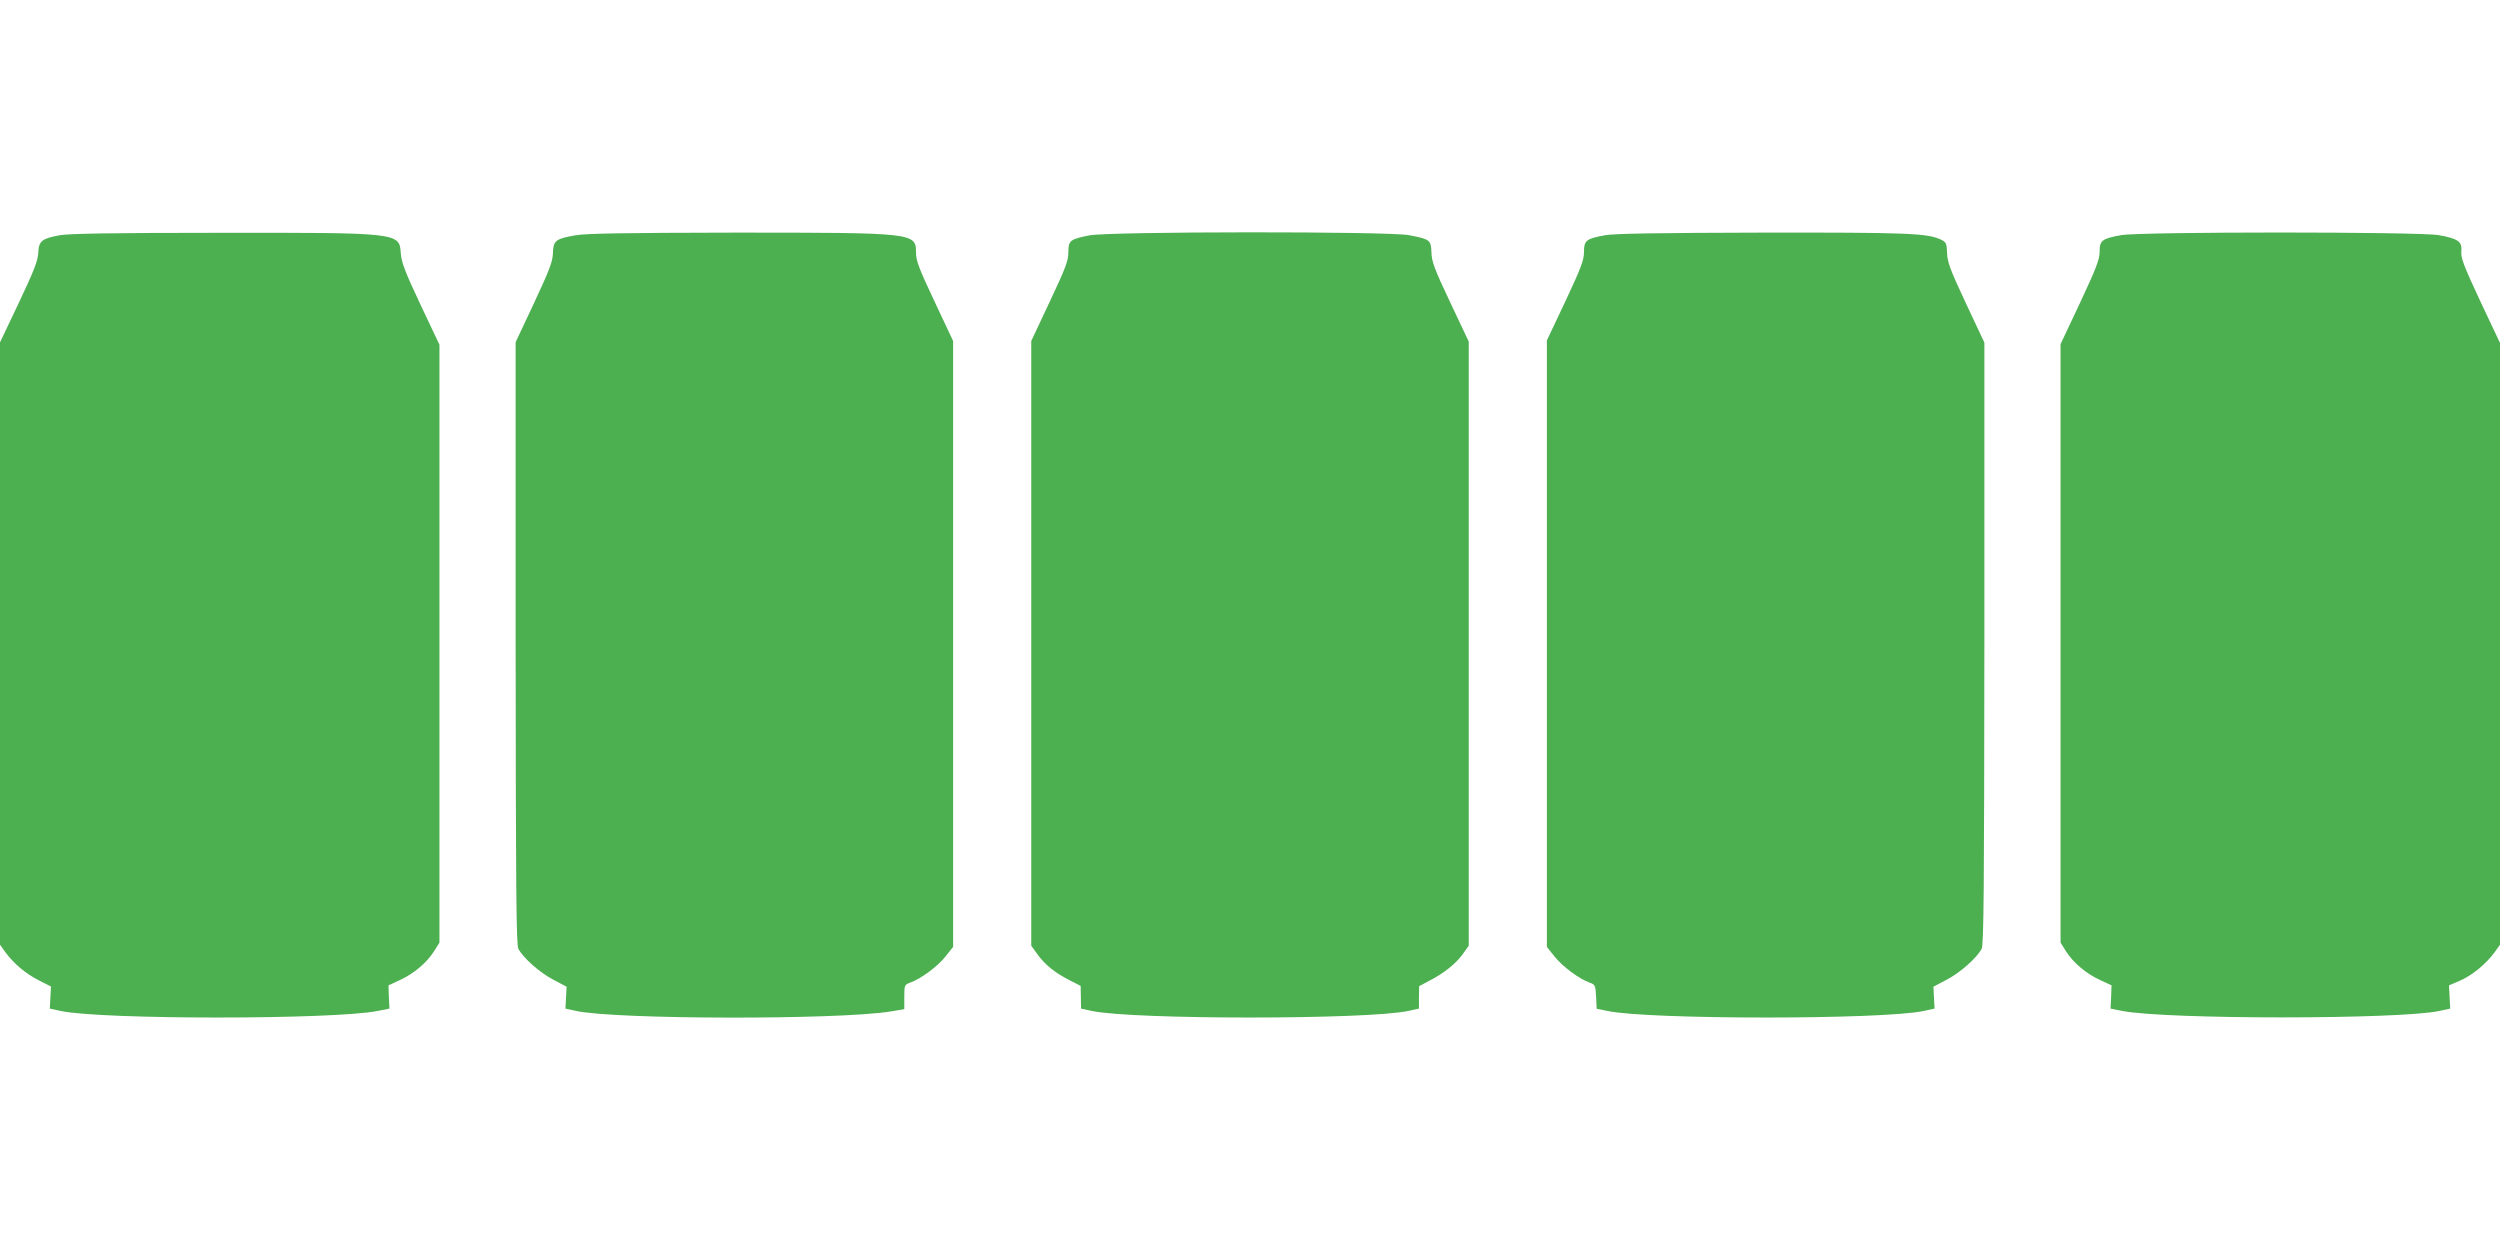
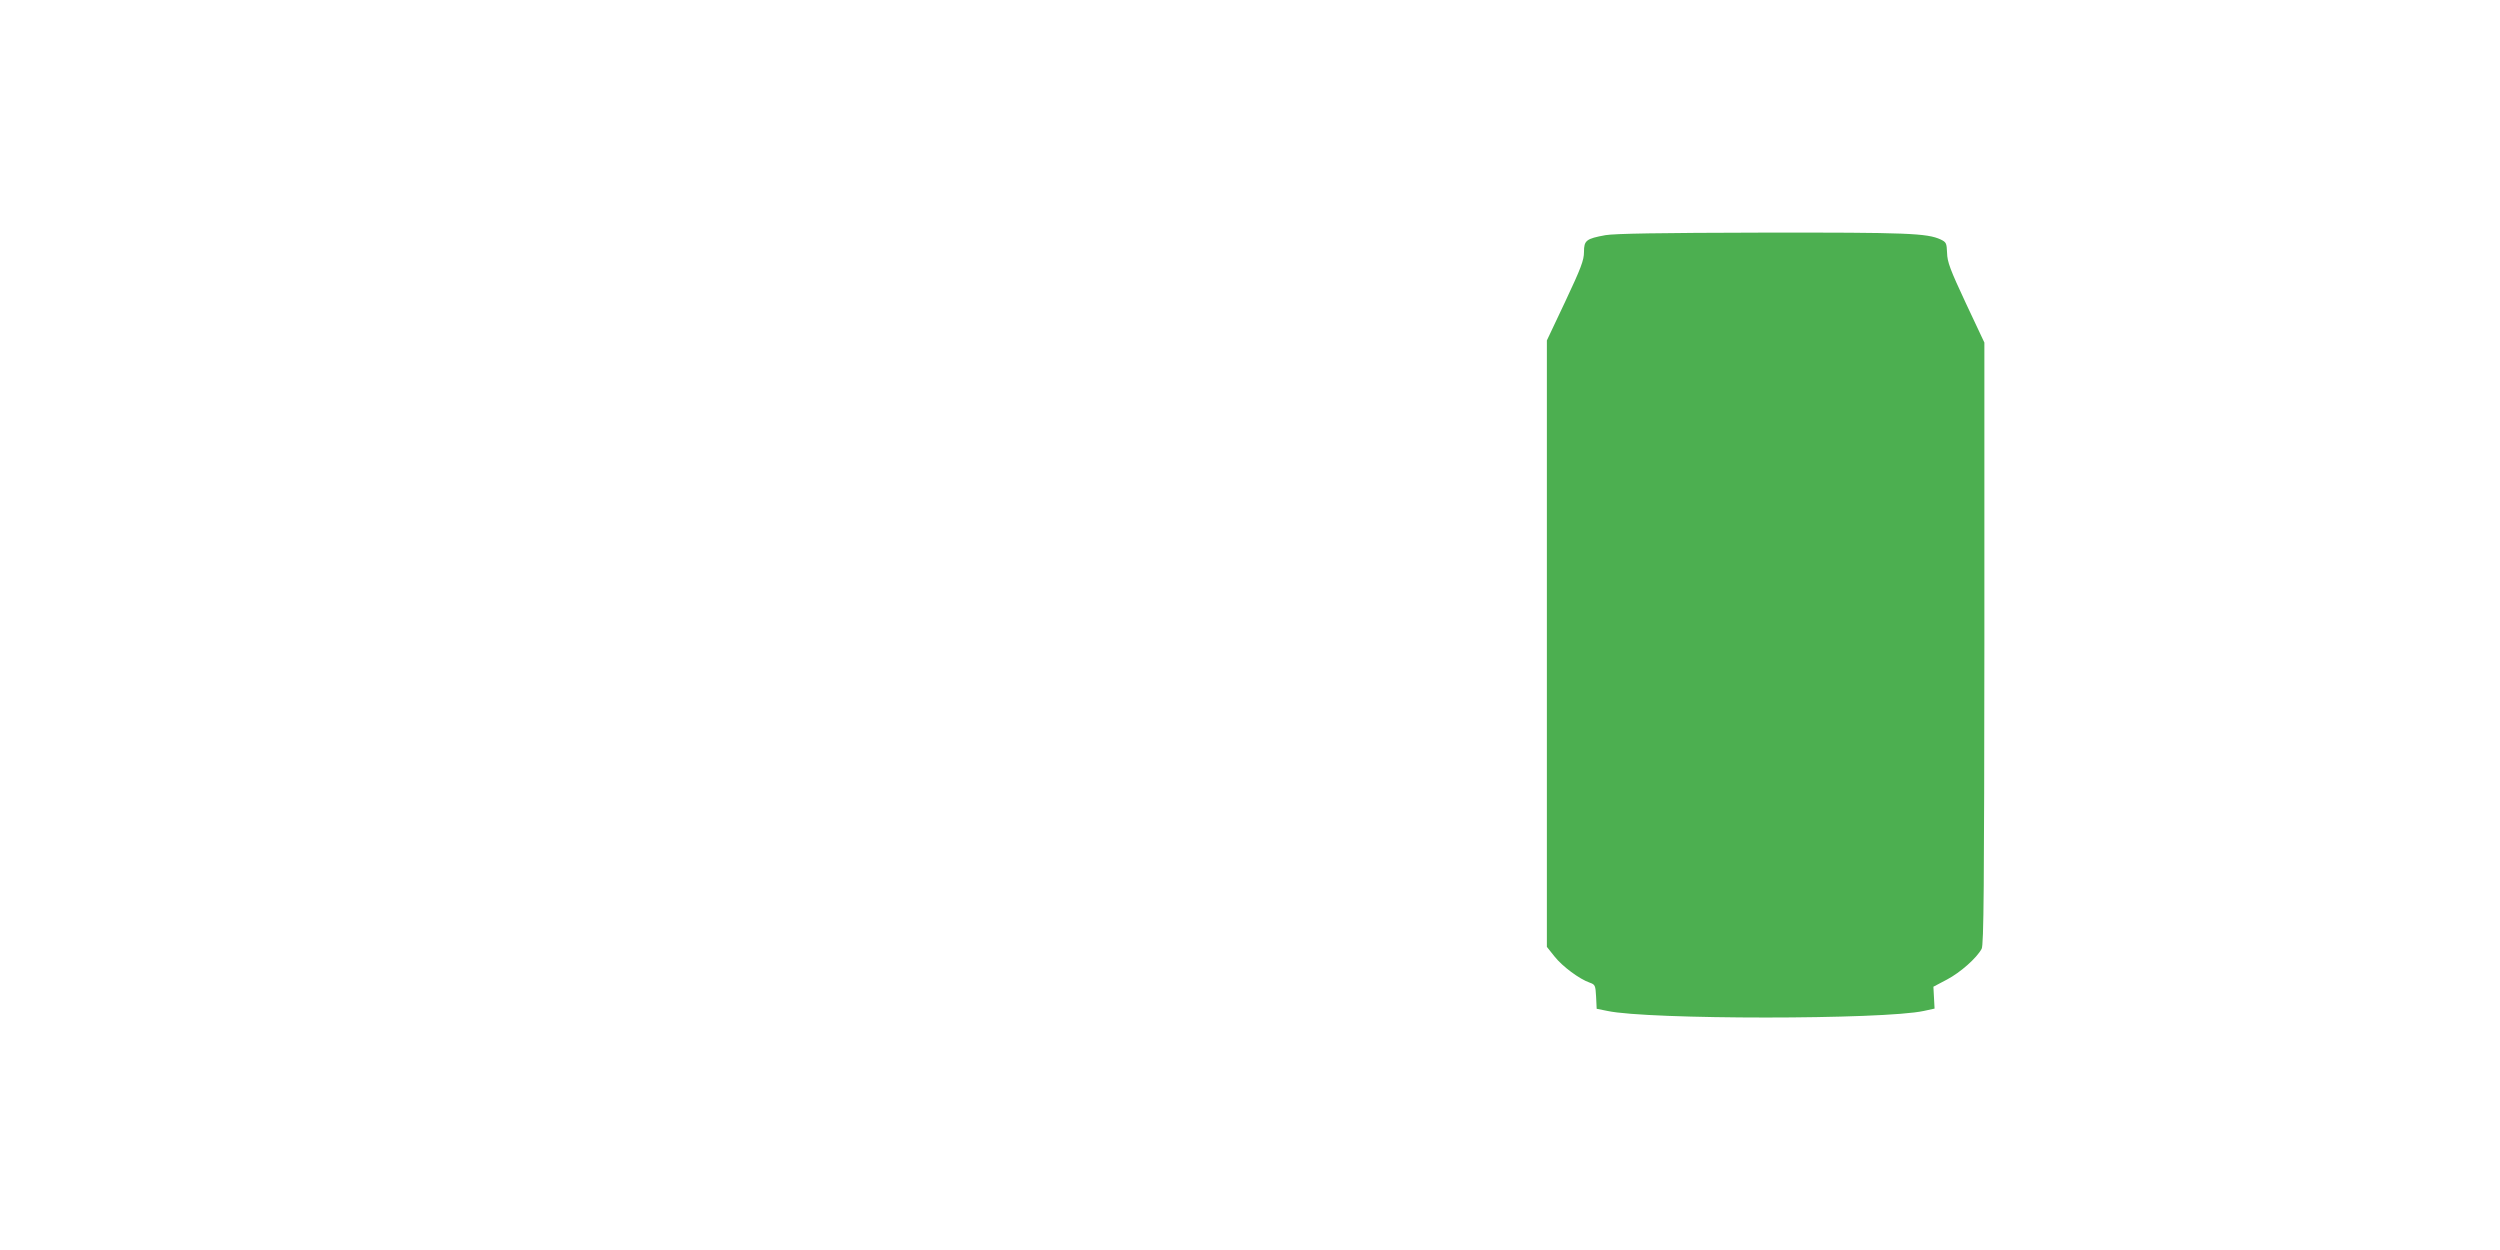
<svg xmlns="http://www.w3.org/2000/svg" version="1.0" width="1280pt" height="640pt" viewBox="0 0 1280 640" preserveAspectRatio="xMidYMid meet">
  <g transform="translate(0,640) scale(0.1,-0.1)" fill="#4caf50" stroke="none">
-     <path d="M308 5196 c-94 -17 -110 -30 -112 -91 -2 -40 -22 -91 -99 -254 l-97 -204 0 -1542 0 -1542 28 -39 c43 -58 104 -110 172 -144 l61 -31 -3 -56 -3 -57 55 -12 c207 -45 1399 -45 1624 0 l60 12 -3 59 -2 60 58 27 c72 33 137 88 175 147 l28 45 0 1531 0 1530 -97 205 c-79 168 -97 215 -101 263 -7 106 -4 106 -932 105 -536 0 -764 -4 -812 -12z" />
-     <path d="M2944 5195 c-100 -18 -111 -27 -113 -91 -1 -43 -18 -87 -96 -254 l-95 -202 0 -1541 c1 -1244 3 -1547 14 -1565 26 -48 109 -121 177 -157 l70 -37 -3 -56 -3 -56 55 -12 c202 -44 1338 -46 1608 -3 l72 12 0 62 c0 61 1 63 30 74 53 18 141 83 181 134 l39 49 0 1551 0 1551 -95 202 c-81 172 -95 209 -95 252 0 100 -10 101 -930 101 -561 -1 -762 -4 -816 -14z" />
-     <path d="M5578 5195 c-100 -20 -108 -26 -108 -87 0 -43 -14 -80 -95 -252 l-95 -202 0 -1548 0 -1548 31 -43 c39 -54 89 -95 164 -133 l58 -30 1 -58 1 -58 55 -12 c209 -45 1412 -45 1620 0 l55 12 0 58 1 57 49 26 c75 38 137 87 173 136 l32 45 0 1547 0 1546 -95 201 c-80 169 -95 209 -96 255 -2 64 -7 68 -115 89 -106 20 -1534 19 -1636 -1z" />
    <path d="M8220 5196 c-99 -18 -110 -27 -110 -86 0 -42 -15 -82 -95 -252 l-95 -201 0 -1553 0 -1552 39 -49 c40 -51 128 -116 180 -134 28 -10 30 -14 33 -72 l3 -62 55 -11 c208 -45 1414 -45 1620 0 l55 12 -3 56 -3 56 70 37 c68 36 151 109 177 157 11 18 13 320 14 1564 l0 1540 -95 202 c-80 171 -95 211 -96 257 -2 50 -4 55 -33 69 -70 32 -170 36 -913 35 -526 -1 -757 -5 -803 -13z" />
-     <path d="M10860 5196 c-98 -18 -110 -27 -110 -85 0 -40 -17 -83 -100 -261 l-100 -212 0 -1532 0 -1532 28 -45 c38 -59 103 -114 175 -147 l58 -27 -2 -60 -3 -59 60 -12 c222 -44 1421 -44 1624 0 l55 12 -3 59 -3 60 56 24 c61 26 133 85 177 145 l28 39 0 1540 0 1541 -101 214 c-85 182 -100 221 -97 255 5 50 -16 65 -115 83 -99 18 -1531 18 -1627 0z" />
  </g>
</svg>